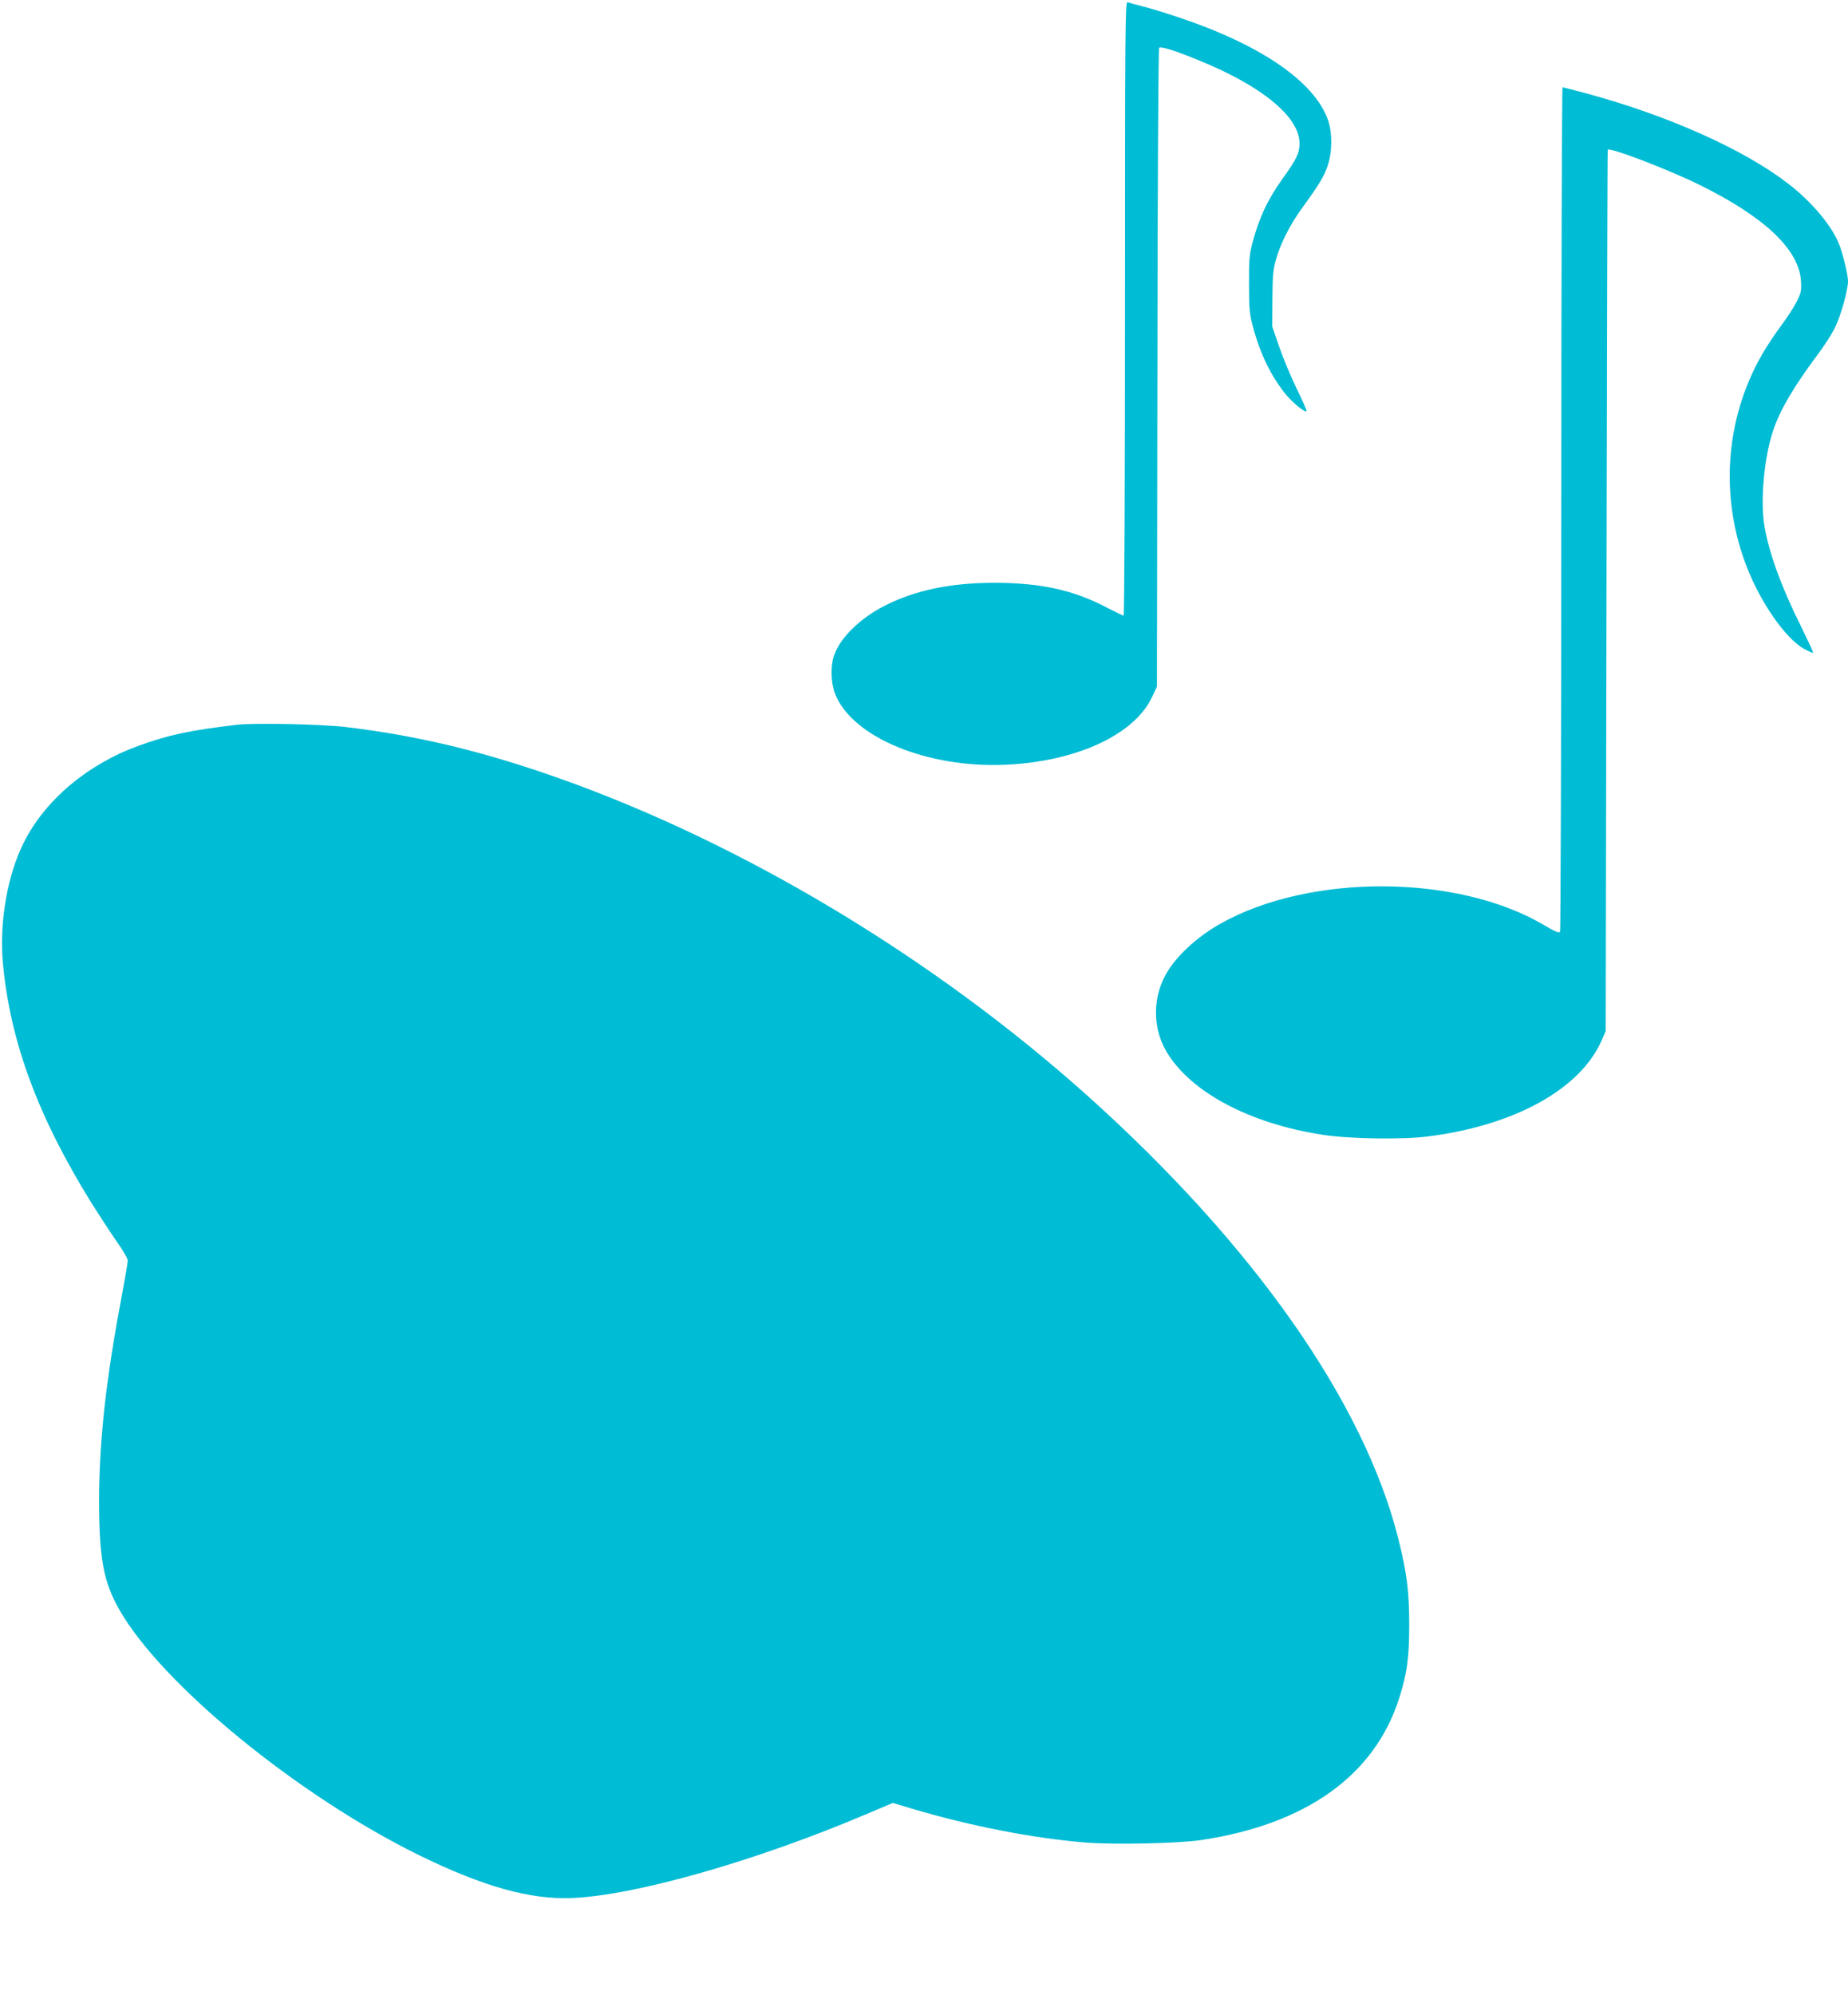
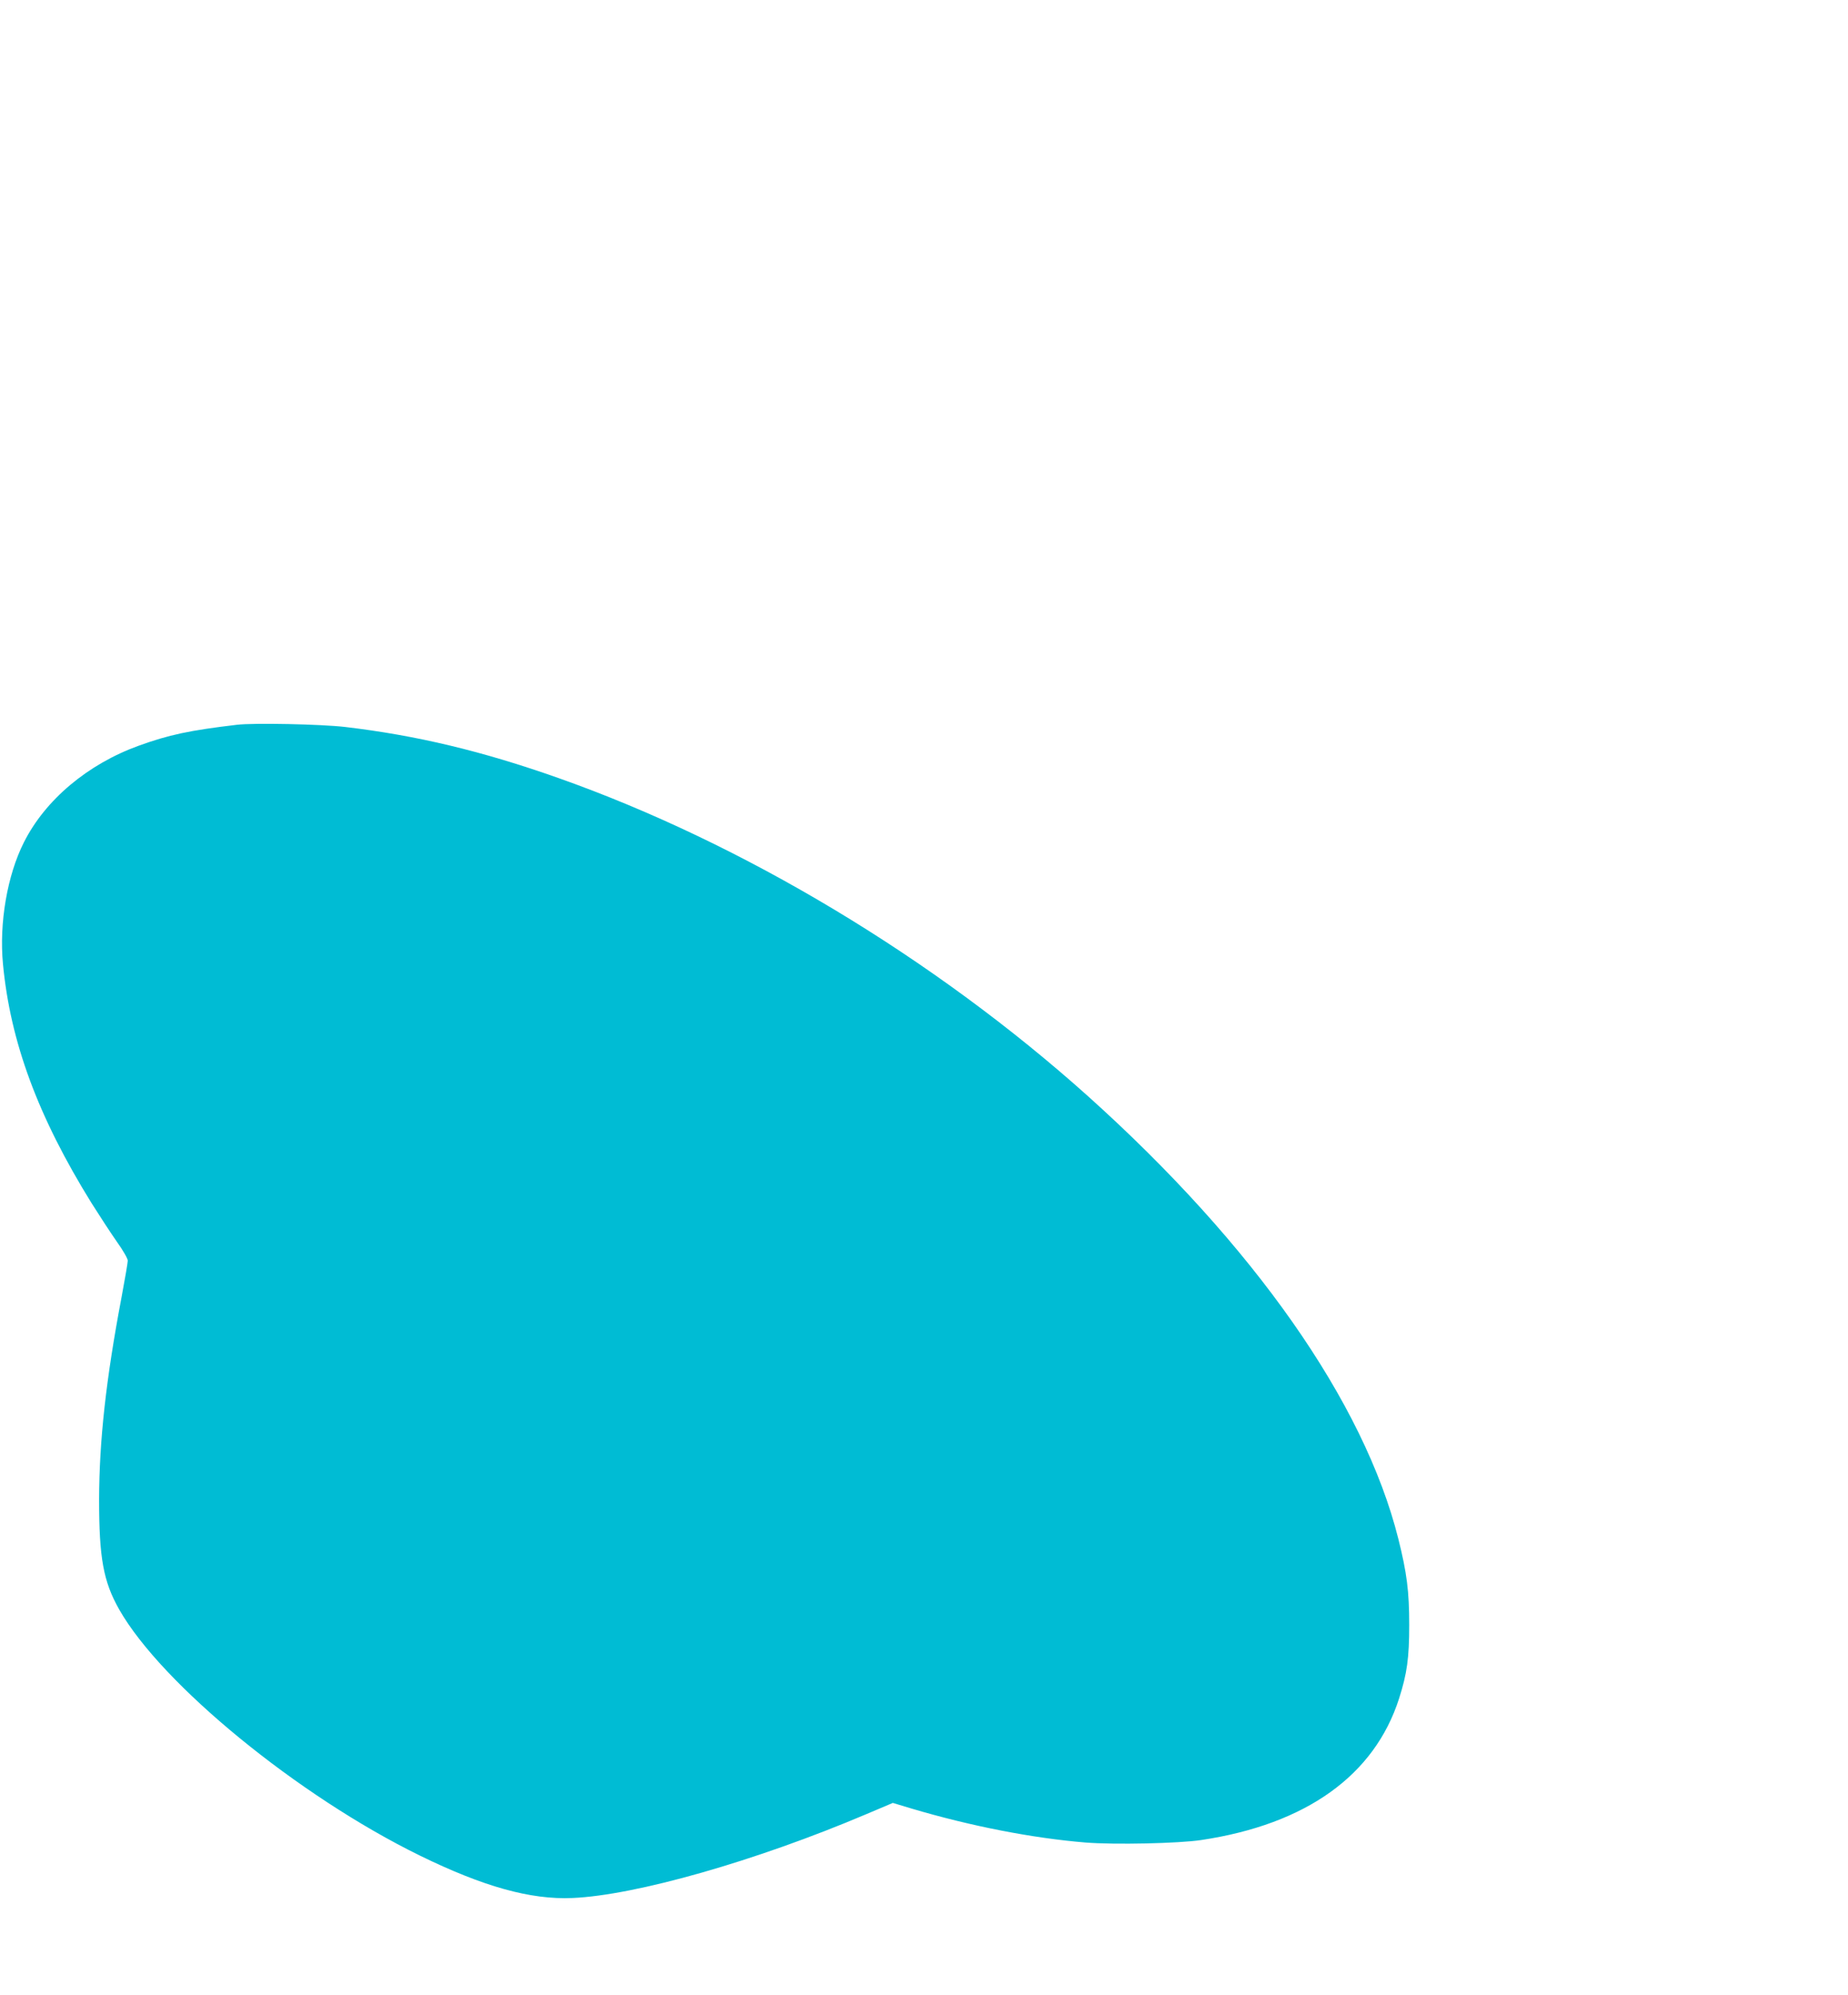
<svg xmlns="http://www.w3.org/2000/svg" version="1.0" width="1186pt" height="1280pt" viewBox="0 0 1186 1280" preserveAspectRatio="xMidYMid meet">
  <g transform="translate(0,1280) scale(0.1,-0.1)" fill="#00bcd4" stroke="none">
-     <path d="M7220 10821 c0 -1087 -4 -1971 -9 -1971 -4 0 -51 23 -104 50 -215 114 -424 160 -722 161 -282 0 -509 -47 -705 -146 -160 -81 -288 -206 -327 -320 -24 -69 -21 -175 6 -245 107 -279 594 -481 1101 -456 451 22 819 192 933 433 l32 68 3 2045 c1 1201 6 2048 11 2053 11 11 102 -17 252 -79 406 -164 649 -364 649 -533 0 -63 -19 -103 -108 -226 -96 -134 -152 -253 -194 -413 -20 -76 -23 -111 -22 -267 0 -162 3 -190 27 -278 45 -168 114 -309 207 -425 45 -55 125 -121 135 -110 3 3 -26 69 -64 146 -38 78 -88 199 -112 269 l-44 128 1 175 c1 145 4 188 22 252 28 102 90 226 169 334 110 151 141 203 164 272 30 89 30 213 1 294 -88 246 -433 482 -962 658 -80 27 -182 58 -227 69 -45 12 -89 24 -97 27 -15 6 -16 -173 -16 -1965z" />
-     <path d="M10020 9538 c0 -1487 -4 -2709 -8 -2716 -7 -10 -32 1 -103 43 -553 327 -1499 332 -2073 11 -140 -78 -268 -192 -337 -299 -102 -157 -107 -364 -14 -522 153 -261 536 -465 1008 -536 169 -26 510 -31 672 -10 560 71 983 307 1117 623 l23 53 5 2825 c3 1554 6 2827 8 2829 11 18 379 -122 587 -224 419 -206 642 -417 653 -618 4 -60 1 -75 -26 -130 -17 -34 -62 -104 -101 -156 -94 -128 -156 -234 -208 -358 -177 -421 -161 -905 44 -1318 95 -190 219 -348 313 -399 28 -15 53 -26 56 -24 2 3 -32 76 -75 164 -127 254 -207 472 -237 647 -28 161 -3 442 56 616 44 132 134 284 289 491 39 52 87 127 106 165 38 76 85 243 85 301 0 40 -32 173 -57 237 -46 117 -175 272 -326 388 -284 220 -772 438 -1297 580 -79 21 -148 39 -152 39 -4 0 -8 -1216 -8 -2702z" />
    <path d="M1520 8150 c-304 -36 -435 -64 -629 -134 -329 -119 -601 -348 -738 -621 -106 -210 -159 -516 -134 -779 47 -499 224 -979 568 -1534 53 -84 126 -196 164 -250 38 -53 69 -107 69 -120 0 -12 -18 -118 -40 -235 -100 -527 -143 -921 -144 -1297 0 -375 27 -526 129 -706 273 -480 1148 -1196 1930 -1579 407 -199 710 -284 979 -272 404 17 1177 237 1886 538 l170 72 123 -37 c378 -112 773 -189 1113 -217 186 -15 600 -6 744 16 673 101 1111 415 1269 908 51 160 65 259 65 472 0 216 -15 333 -70 553 -220 876 -927 1883 -1989 2837 -989 887 -2218 1625 -3400 2043 -492 174 -913 274 -1370 328 -153 18 -588 27 -695 14z" />
  </g>
</svg>